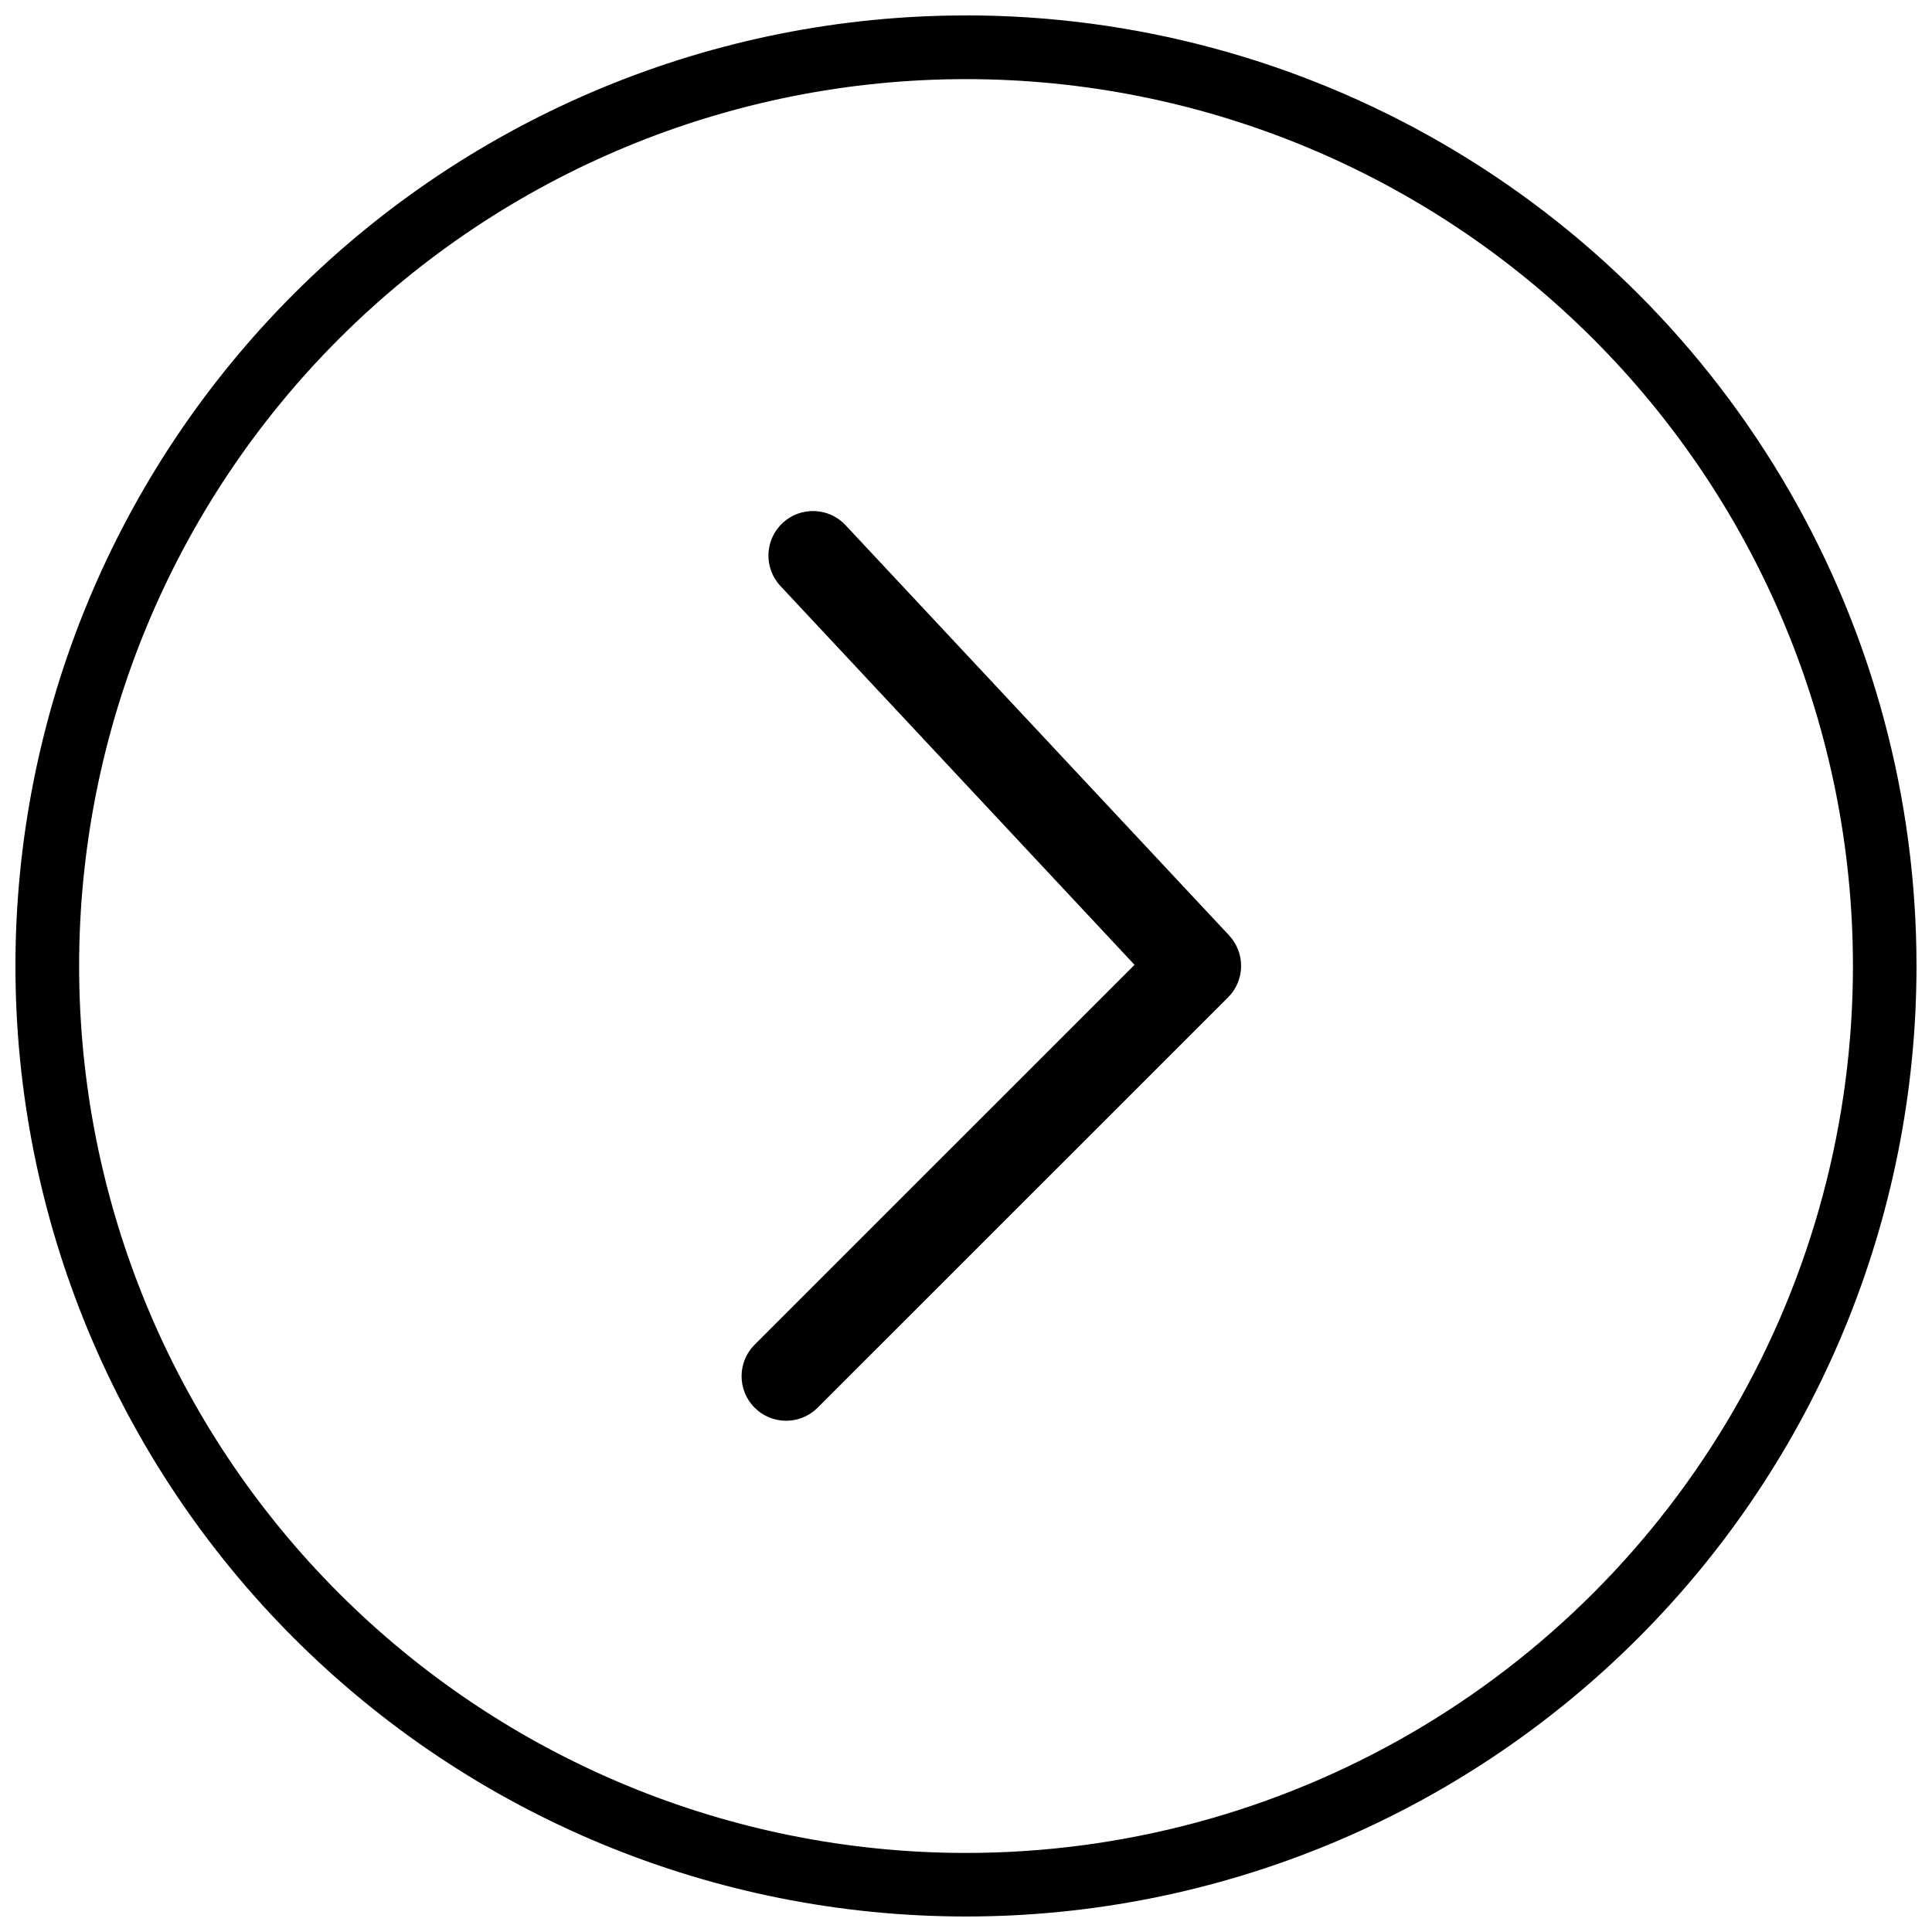
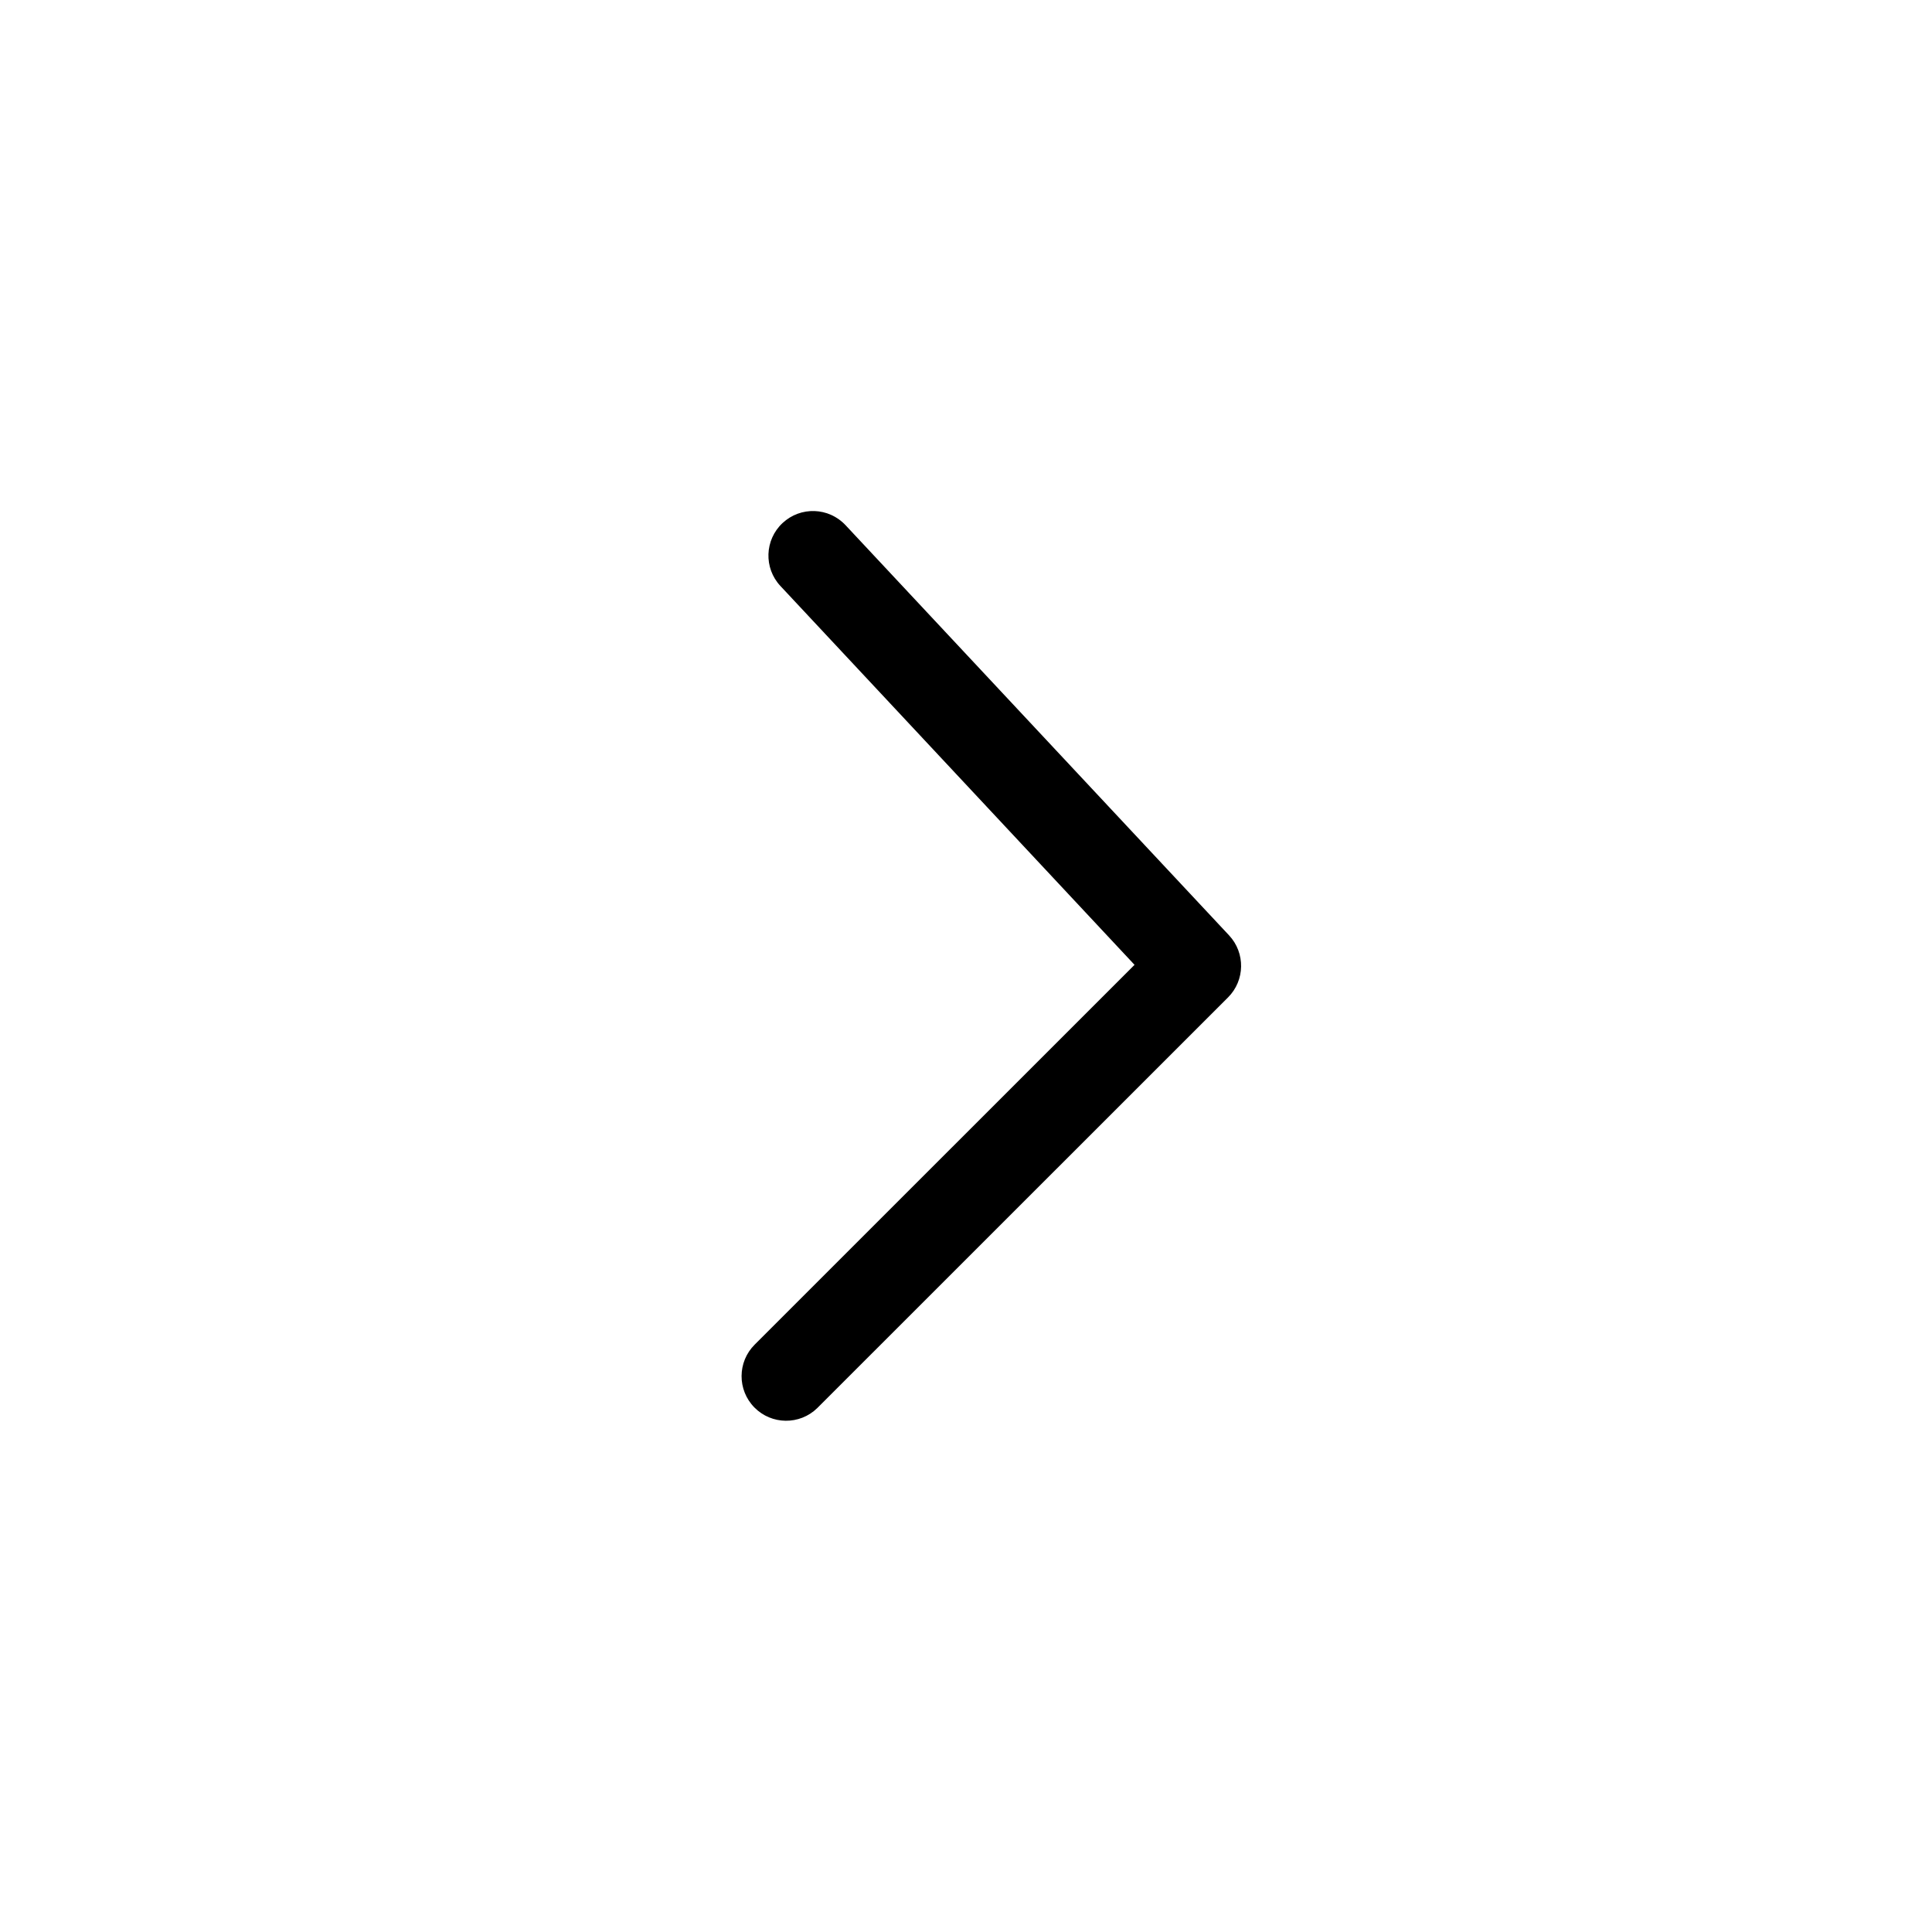
<svg xmlns="http://www.w3.org/2000/svg" width="800px" height="800px" version="1.1" viewBox="144 144 512 512">
  <defs>
    <clipPath id="a">
-       <path d="m148.09 148.09h503.81v503.81h-503.81z" />
-     </clipPath>
+       </clipPath>
  </defs>
  <path d="m368.07 283.17c-4.453-4.762-11.926-5.012-16.688-0.555-4.762 4.453-5.012 11.926-0.555 16.688l93.836 100.39-100.66 100.64c-4.606 4.586-4.641 12.031-0.082 16.66 4.562 4.629 12.004 4.703 16.656 0.168l0.113-0.113 108.76-108.73c4.496-4.508 4.617-11.77 0.277-16.426z" />
  <g clip-path="url(#a)">
-     <path d="m400.01 148.09c-66.812-0.004-130.89 26.535-178.13 73.773-47.242 47.238-73.785 111.31-73.789 178.12-0.004 66.809 26.535 130.88 73.773 178.12 47.238 47.242 111.31 73.785 178.12 73.789 66.809 0.004 130.88-26.531 178.12-73.773 47.242-47.238 73.785-111.31 73.789-178.12 0.004-44.219-11.633-87.66-33.742-125.96-22.105-38.293-53.906-70.094-92.199-92.207-38.293-22.109-81.73-33.75-125.95-33.754zm0 486.96c-62.34 0-122.12-24.762-166.2-68.84-44.078-44.078-68.84-103.86-68.84-166.2 0-62.34 24.762-122.12 68.84-166.2 44.082-44.078 103.86-68.84 166.2-68.84 62.336 0 122.12 24.762 166.2 68.84 44.078 44.082 68.84 103.86 68.84 166.2 0 41.258-10.859 81.789-31.488 117.52s-50.301 65.402-86.031 86.031-76.262 31.488-117.52 31.488z" />
-   </g>
+     </g>
</svg>